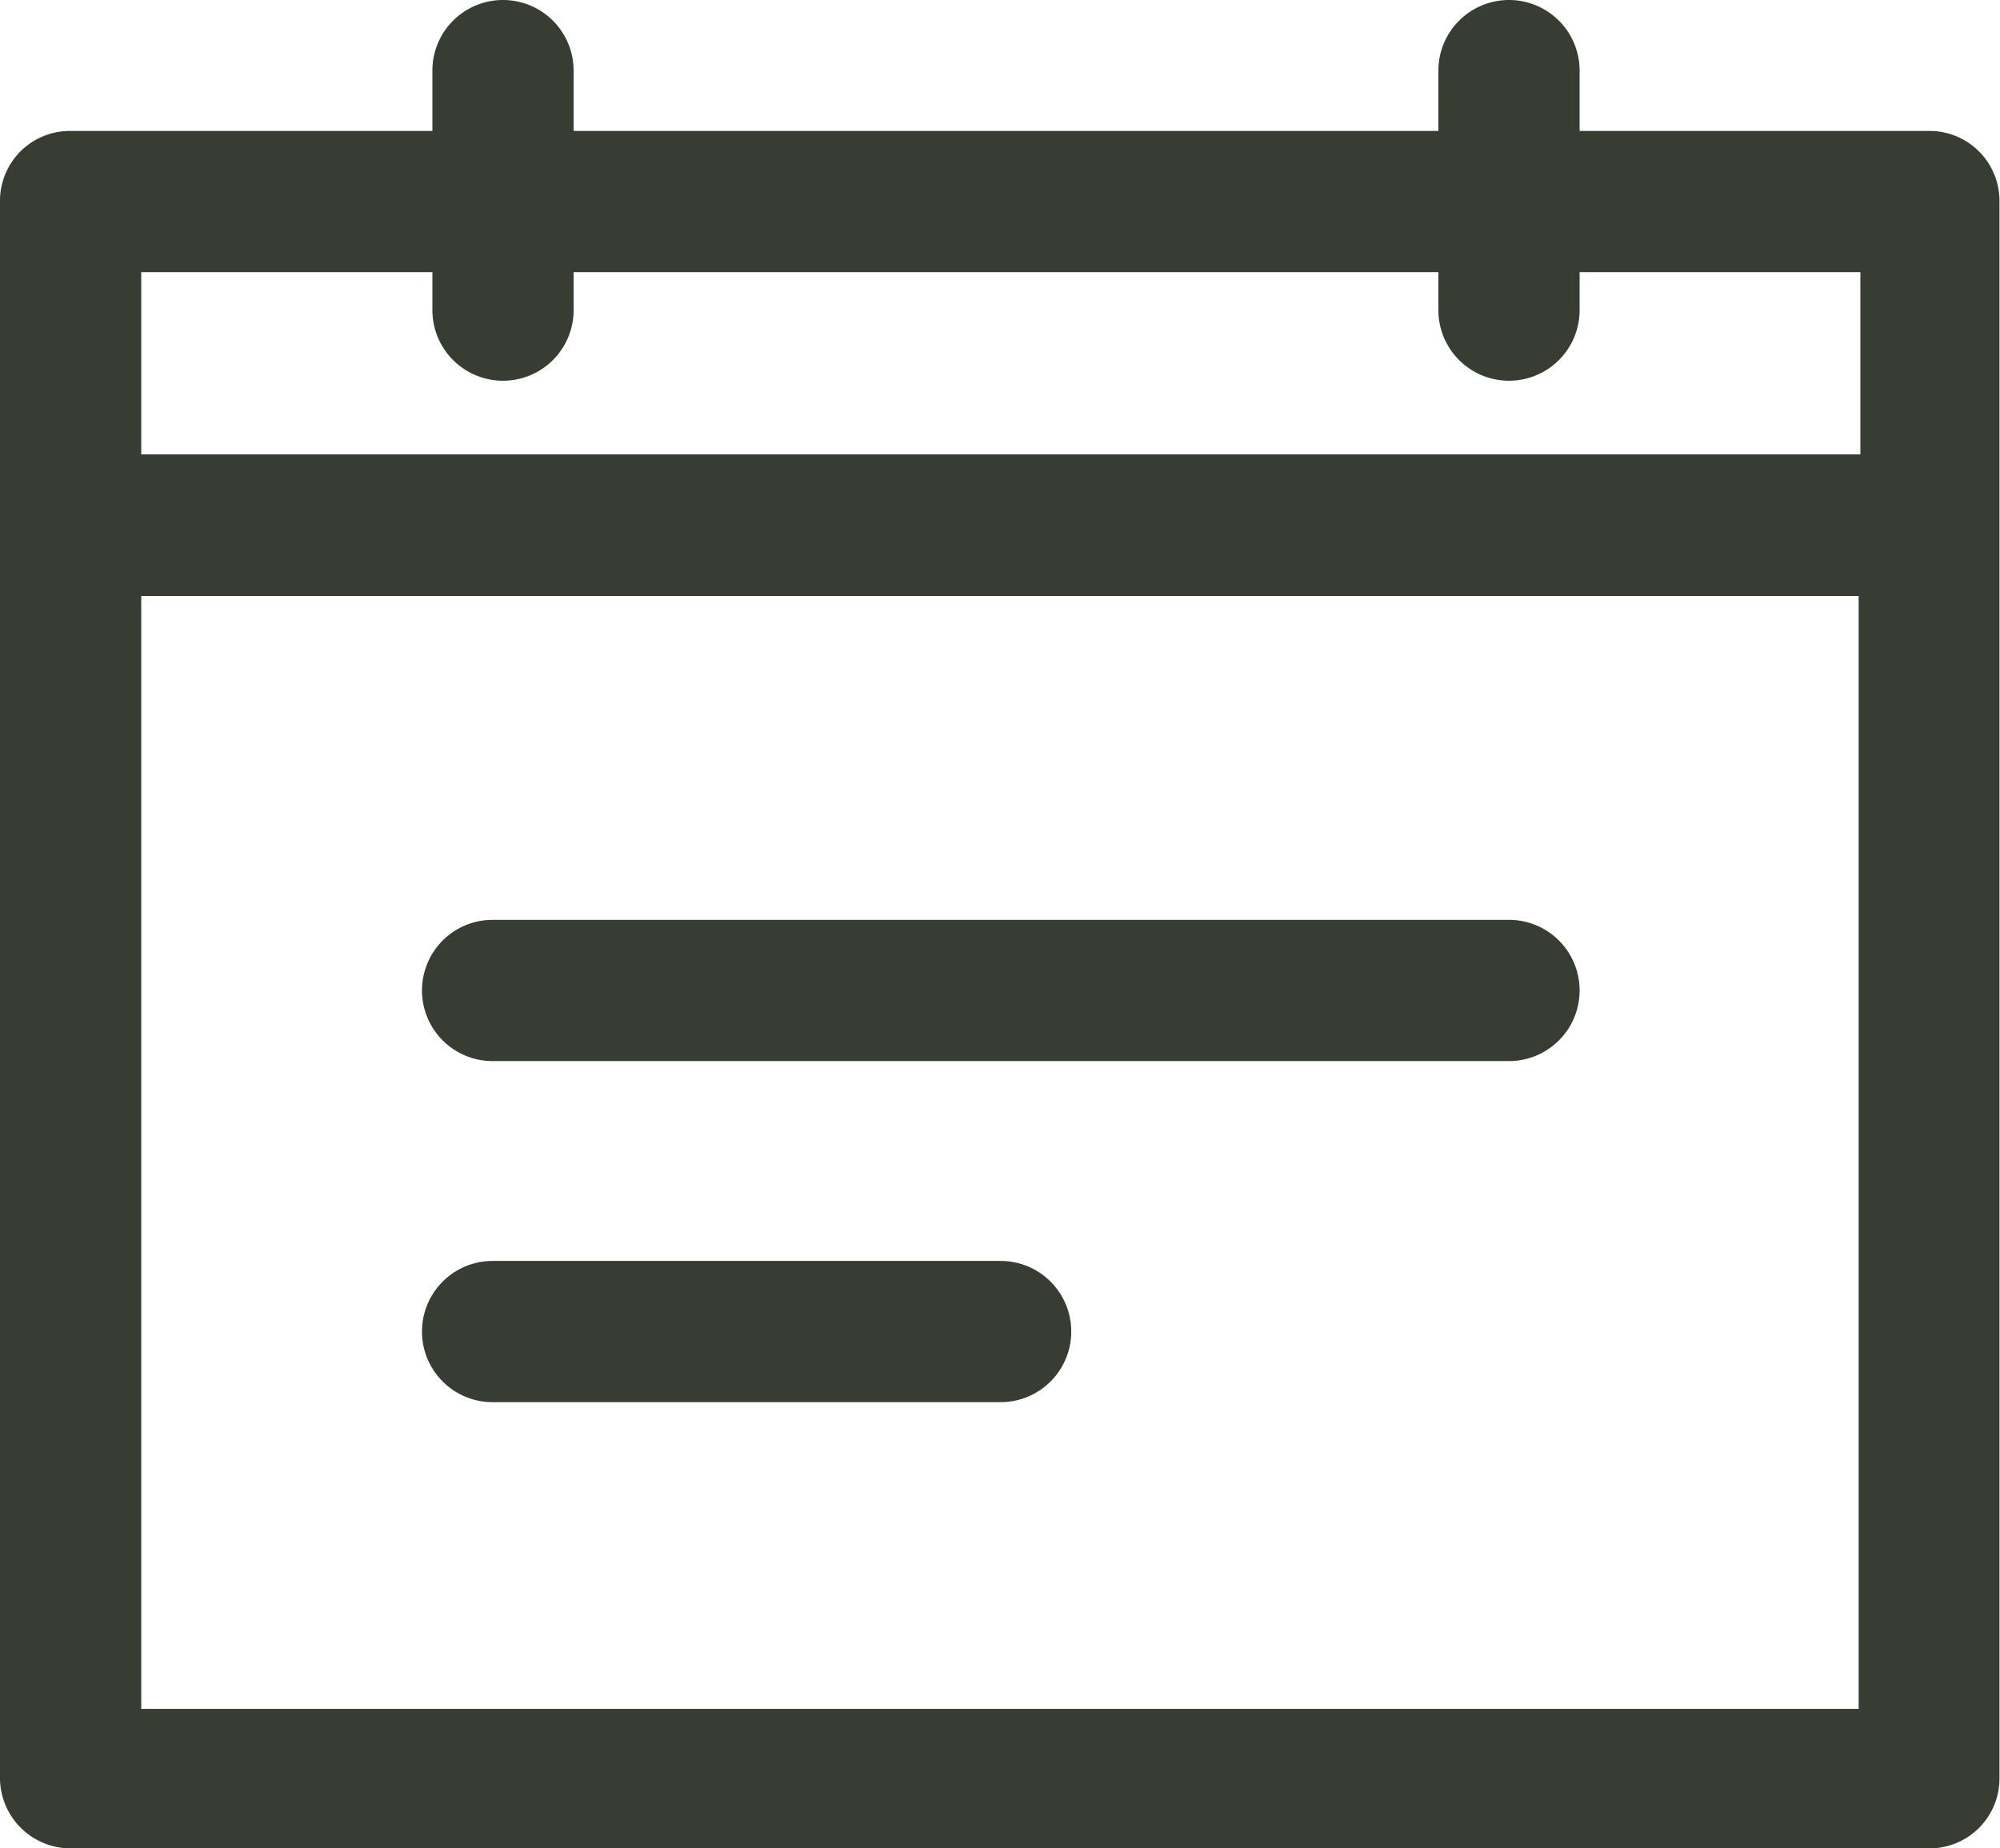
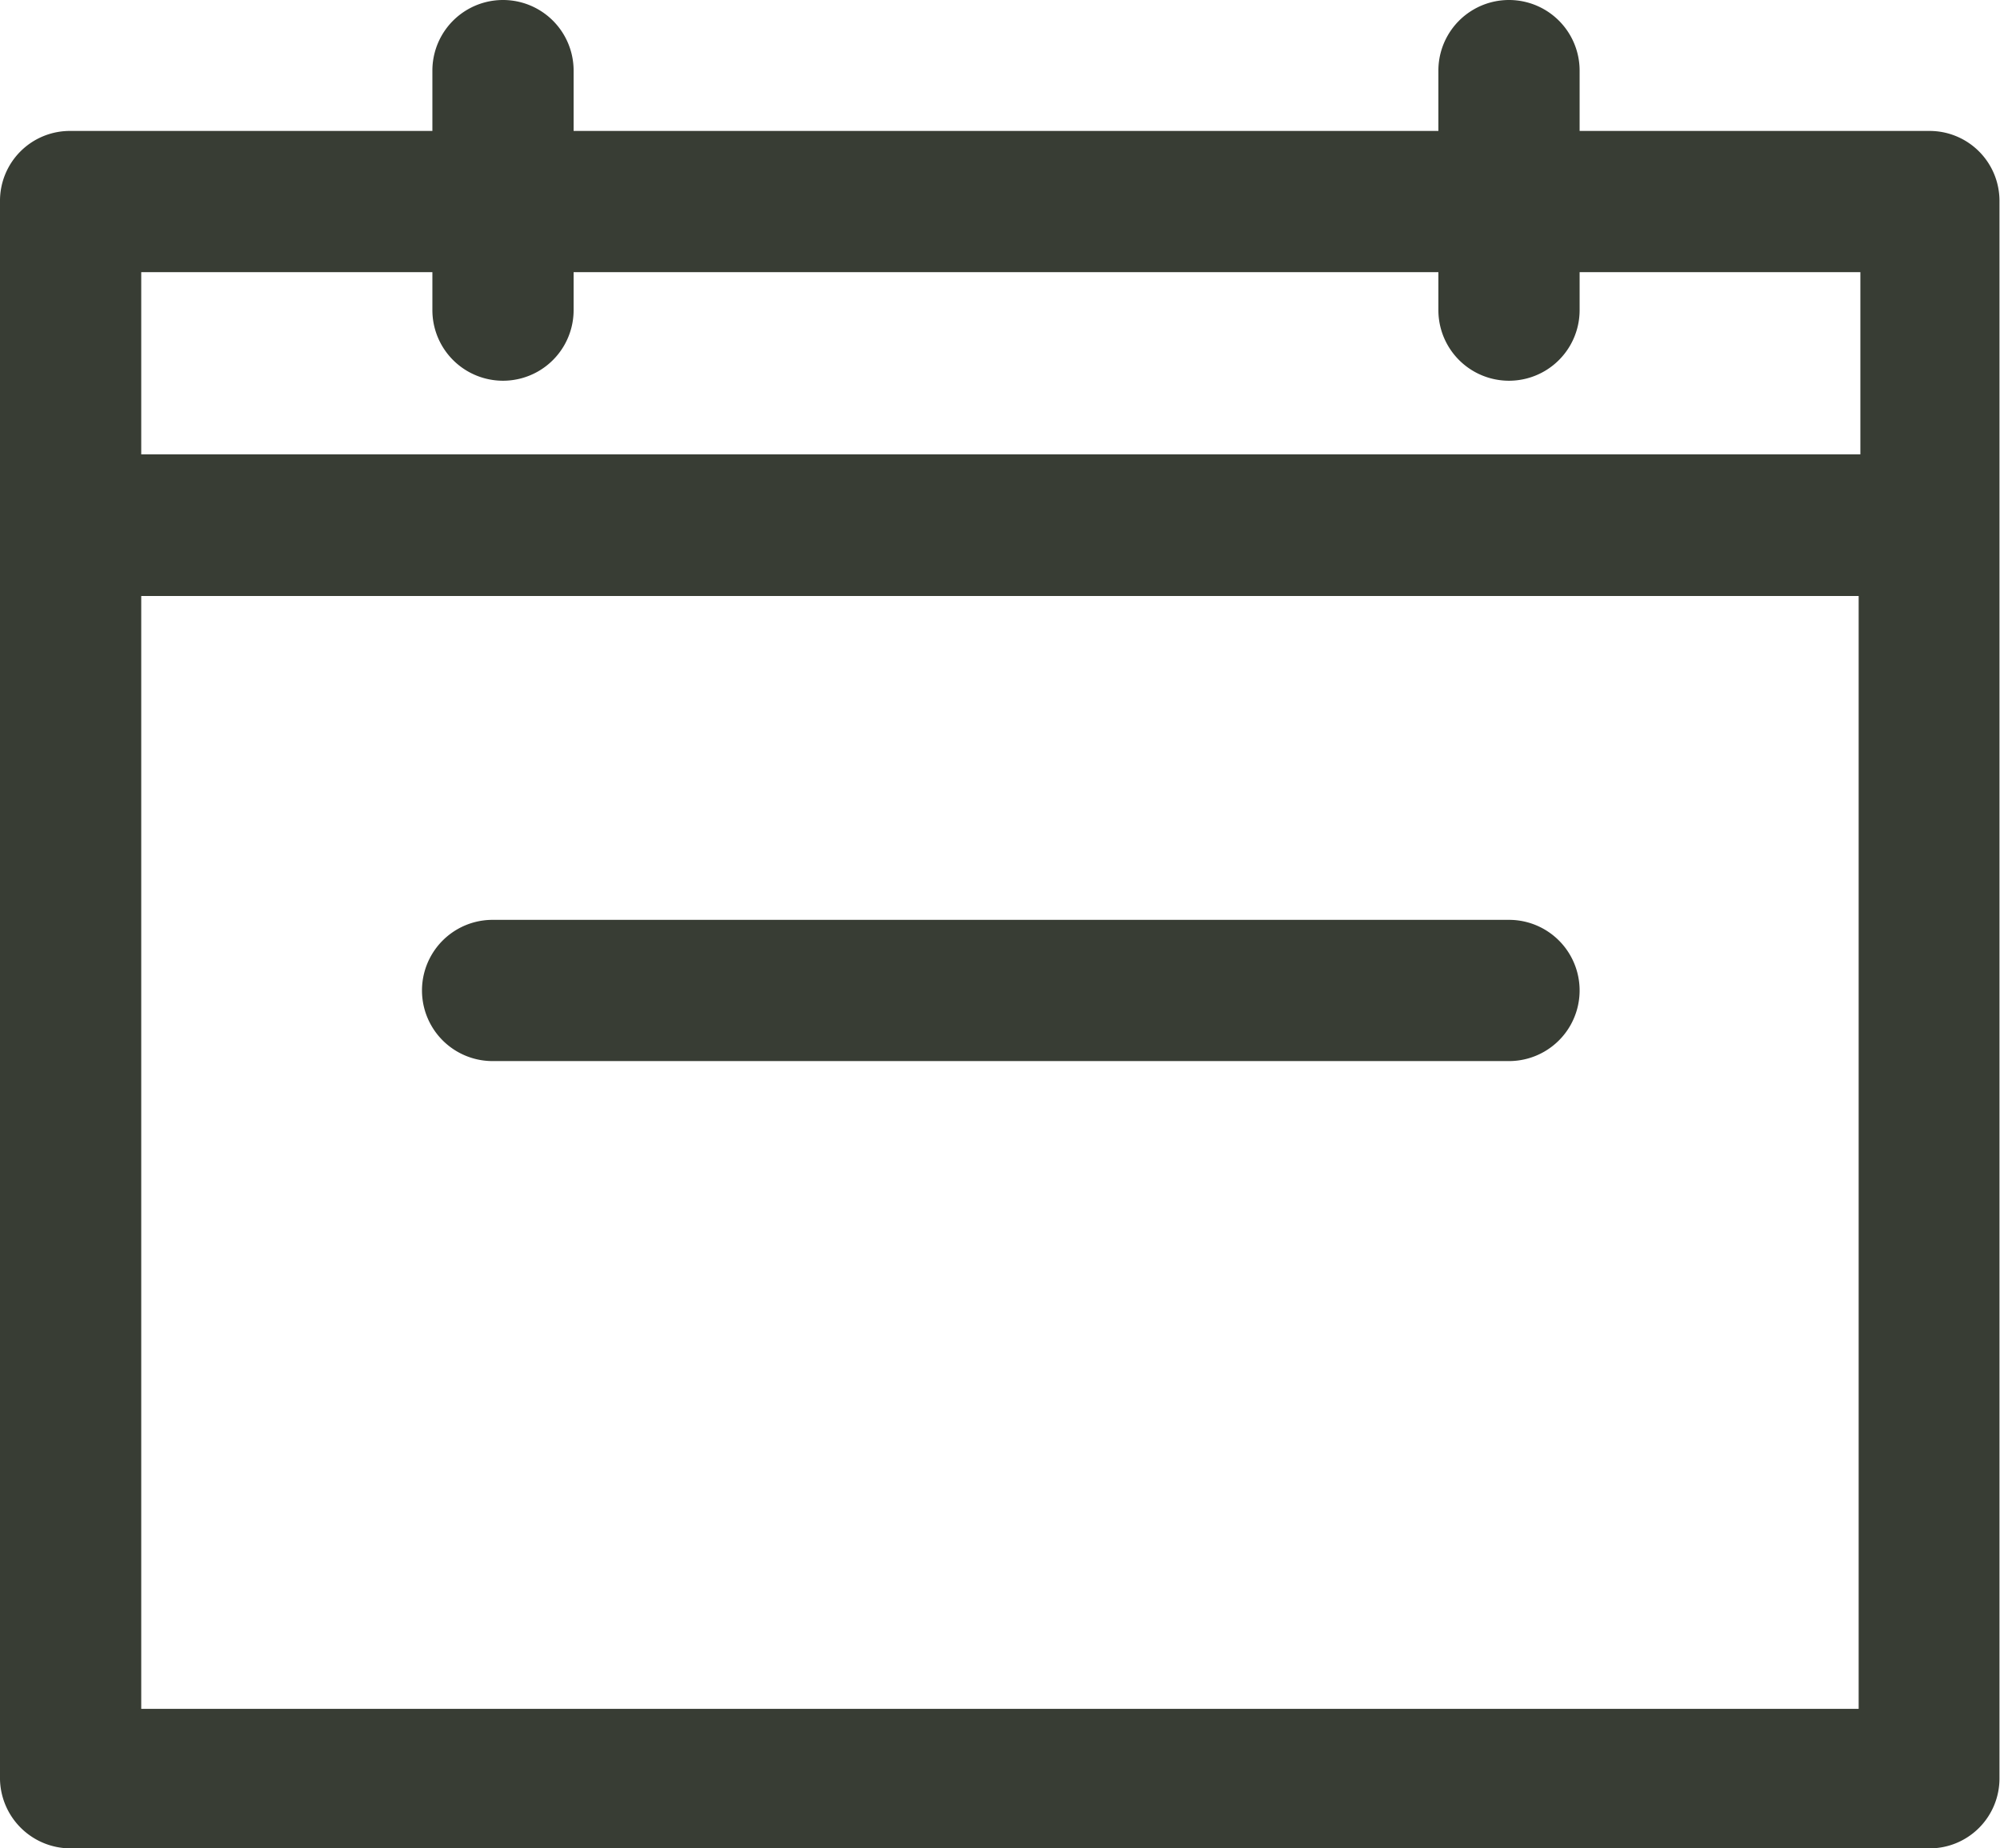
<svg xmlns="http://www.w3.org/2000/svg" width="18.664" height="17.249" viewBox="0 0 18.664 17.249">
  <defs>
    <style>.a{fill:#383d34;}</style>
  </defs>
  <g transform="translate(-6.4 -14.051)">
    <g transform="translate(6.4 14.051)">
      <path class="a" d="M7.059,28.049H24.4a.652.652,0,0,0,.659-.659V12.681a.652.652,0,0,0-.659-.659H21.141v-.563a.659.659,0,1,0-1.318,0v.563h-8.07v-.563a.659.659,0,0,0-1.318,0v.563H7.059a.652.652,0,0,0-.659.659V27.406a.659.659,0,0,0,.659.643ZM7.718,13.34h2.717v.354a.659.659,0,0,0,1.318,0V13.34h8.07v.354a.659.659,0,1,0,1.318,0V13.34h2.62v1.7H7.718v-1.7Zm0,3.022H23.745V26.747H7.718V16.362Z" transform="translate(-6.4 -10.8)" />
      <path class="a" d="M41.044,64.2H31.559a.659.659,0,1,0,0,1.318h9.485a.659.659,0,1,0,0-1.318Z" transform="translate(-26.962 -55.616)" />
-       <path class="a" d="M36.3,84H31.559a.659.659,0,1,0,0,1.318H36.3A.659.659,0,1,0,36.3,84Z" transform="translate(-26.962 -72.233)" />
    </g>
  </g>
</svg>